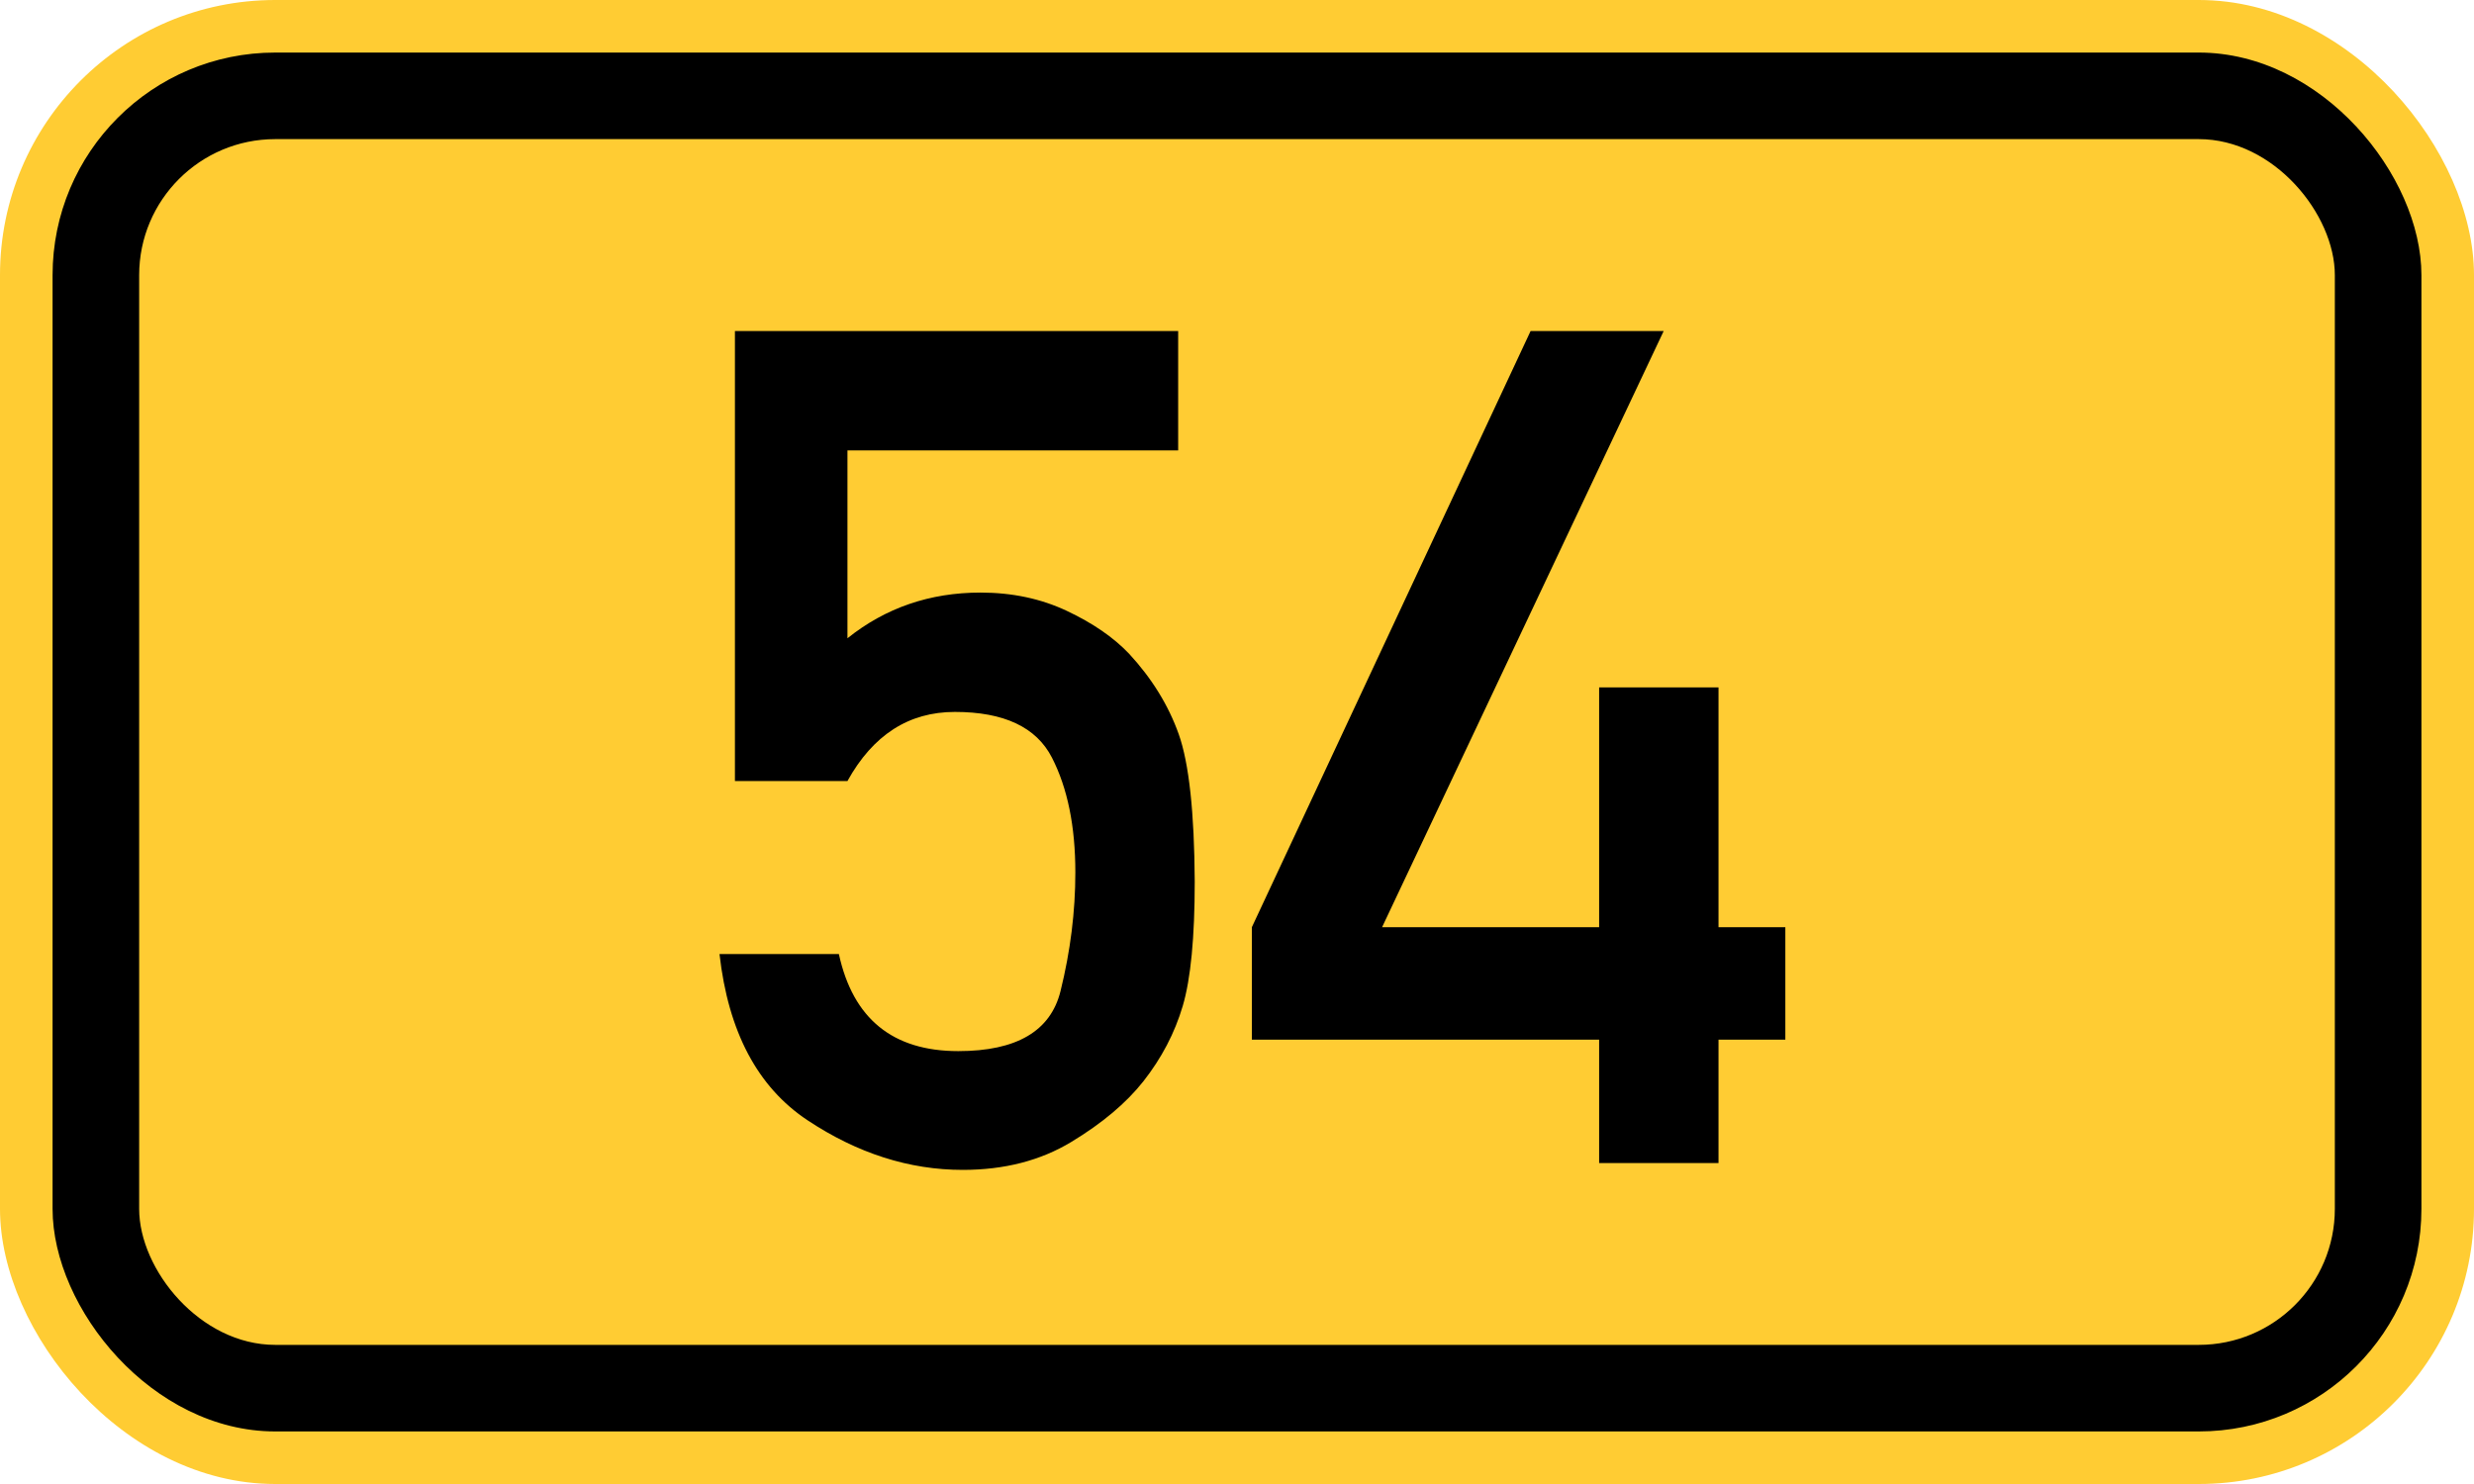
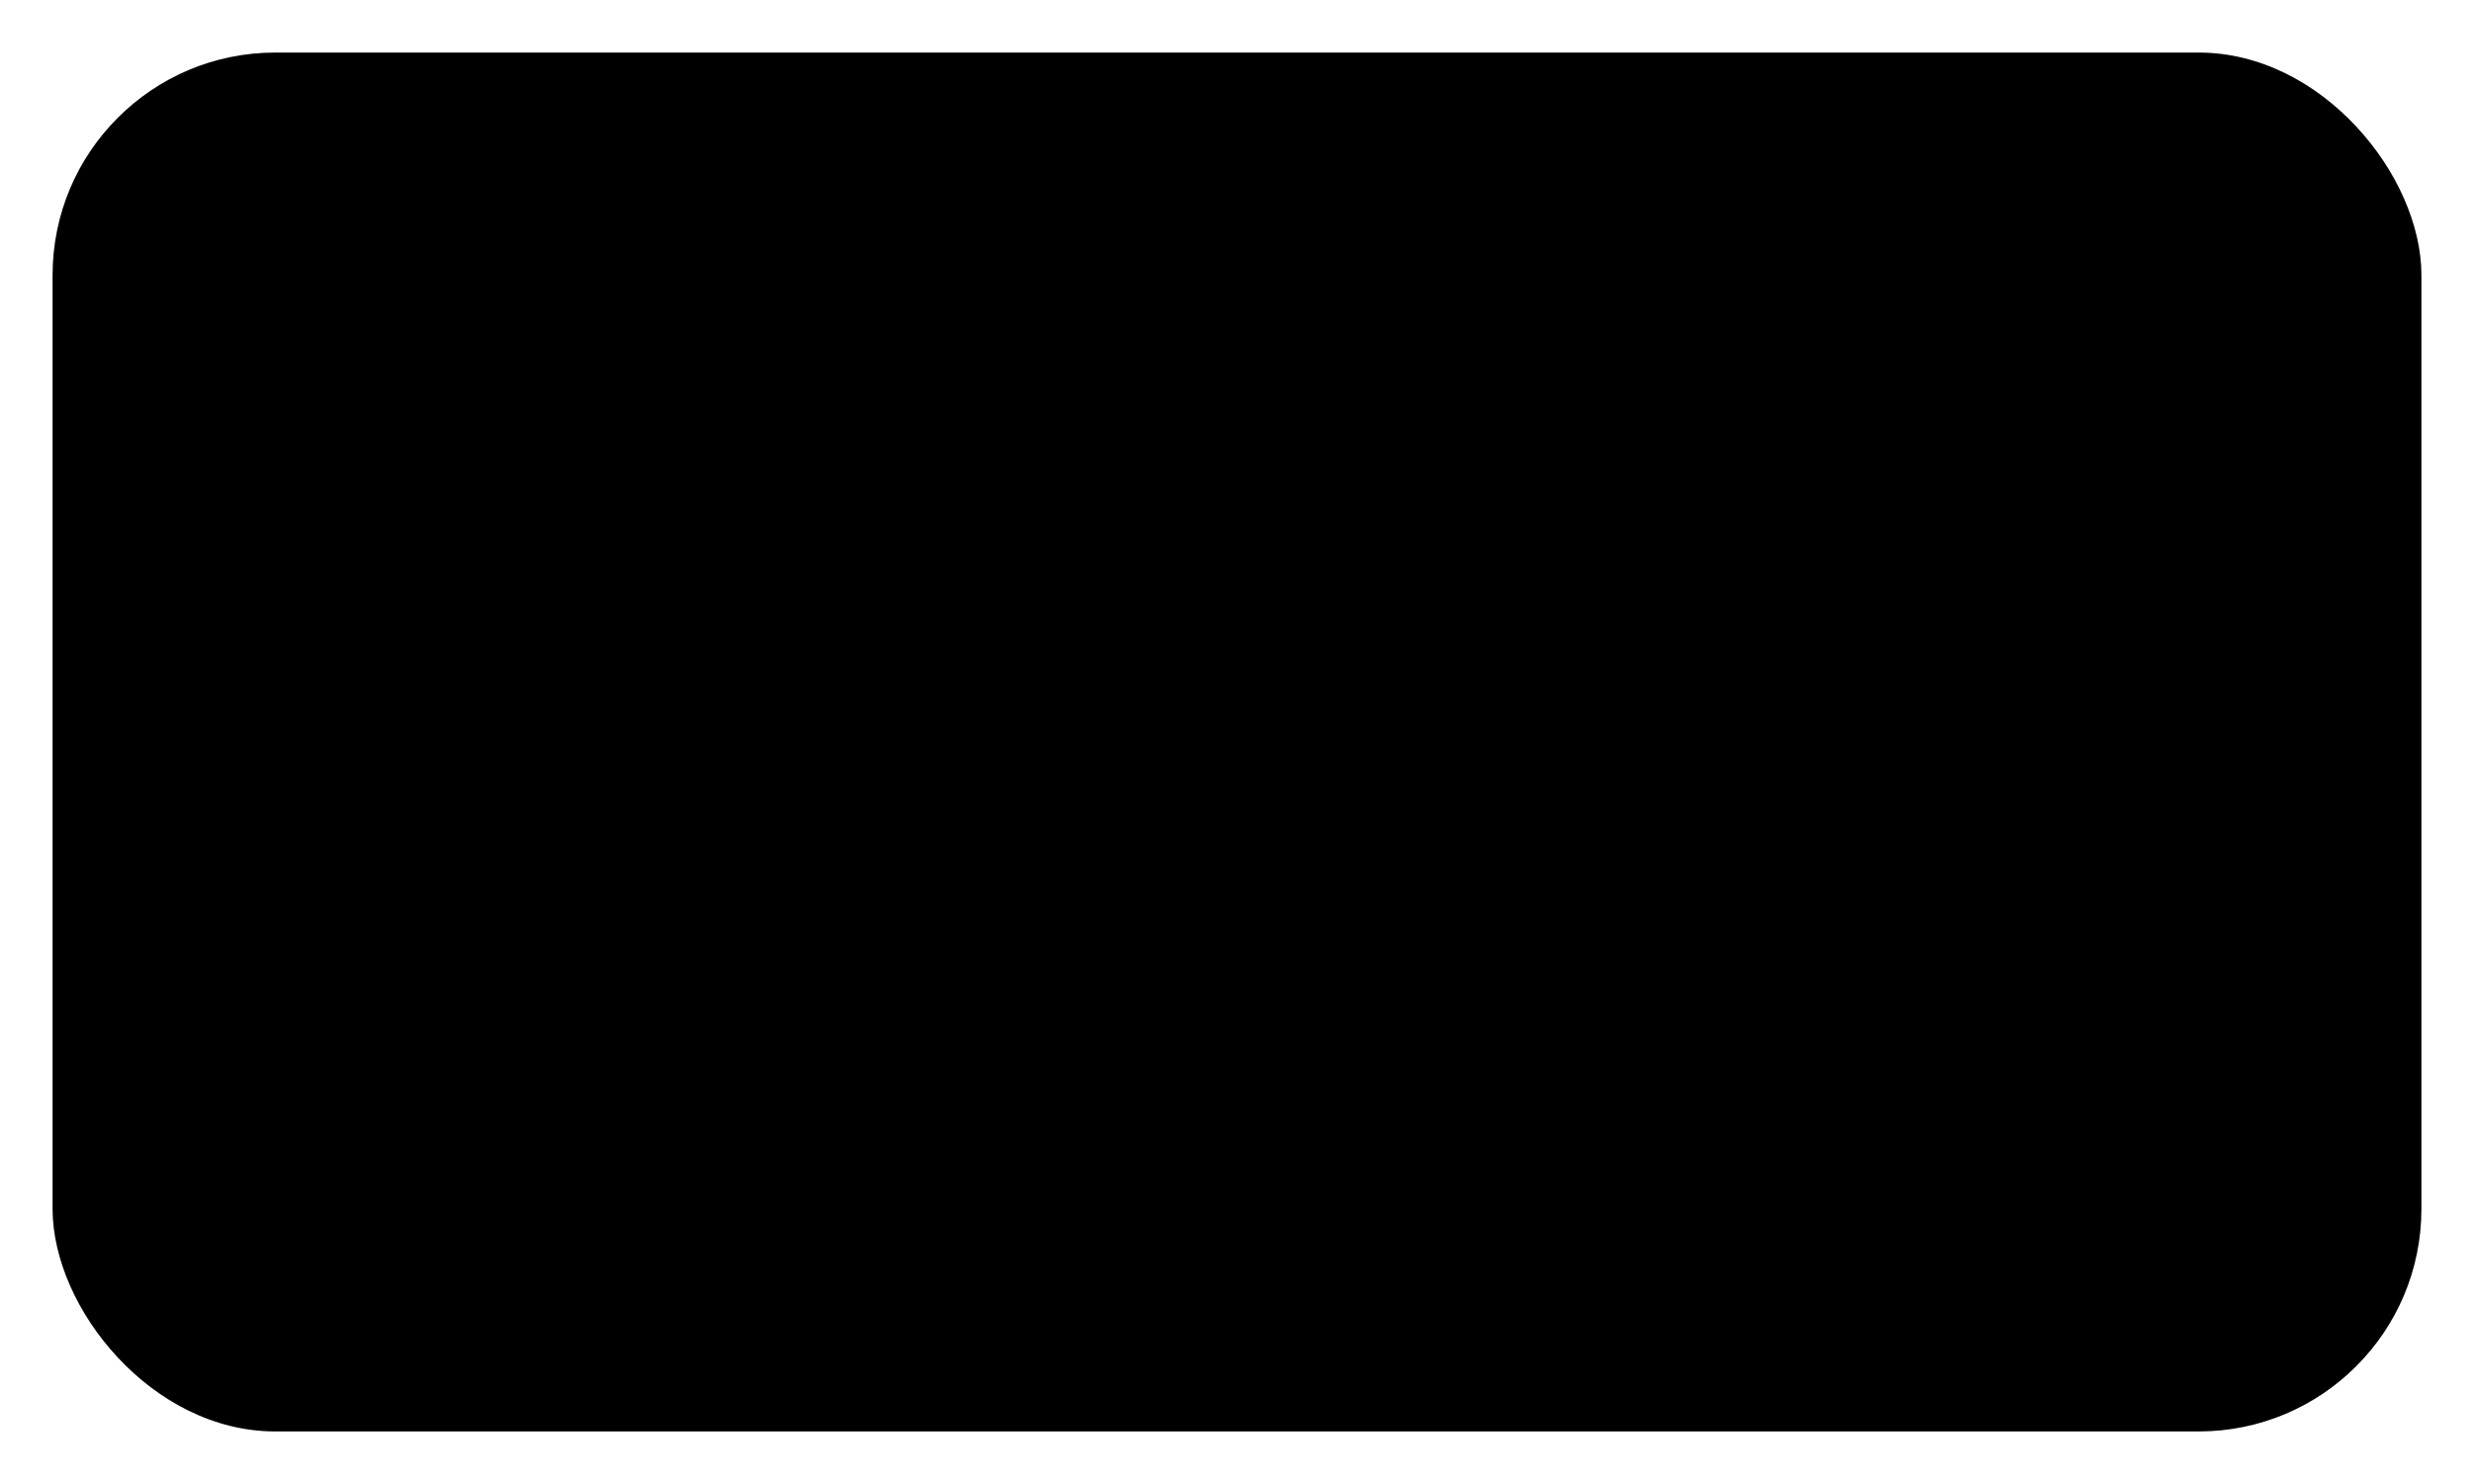
<svg xmlns="http://www.w3.org/2000/svg" width="200" height="120" version="1.1">
-   <rect x="0" y="0" width="200" height="120" rx="22.25" ry="22.25" stroke="none" fill="#ffcc33" />
  <rect x="4.25" y="4.25" width="191.5" height="111.5" rx="18" ry="18" stroke="none" fill="black" />
-   <rect x="11.25" y="11.25" width="177.5" height="97.5" rx="11" ry="11" stroke="none" fill="#ffcc33" />
  <path fill="black" fill-rule="evenodd" stroke="none" d="M59.412 63.155 V26.769 H95.244 V36.42 H68.509 V51.611 Q73.126 47.917 79.267 47.917 Q83.1 47.917 86.24 49.395 T91.273 52.858 Q94.043 55.859 95.29 59.369 T96.583 71.282 Q96.583 78.07 95.613 81.348 T92.427 87.443 Q90.349 90.075 86.609 92.338 T77.836 94.6 Q71.325 94.6 65.276 90.583 T58.165 77.146 H67.816 Q69.524 84.996 77.467 84.996 Q84.531 84.996 85.732 80.147 T86.932 70.543 Q86.932 64.956 85.039 61.262 T77.19 57.568 Q71.602 57.568 68.509 63.155 H59.412 ZM101.201 84.072 V74.976 L123.734 26.769 H134.493 L111.728 74.976 H129.275 V55.582 H138.926 V74.976 H144.328 V84.072 H138.926 V94.046 H129.275 V84.072 H101.201 Z" />
</svg>